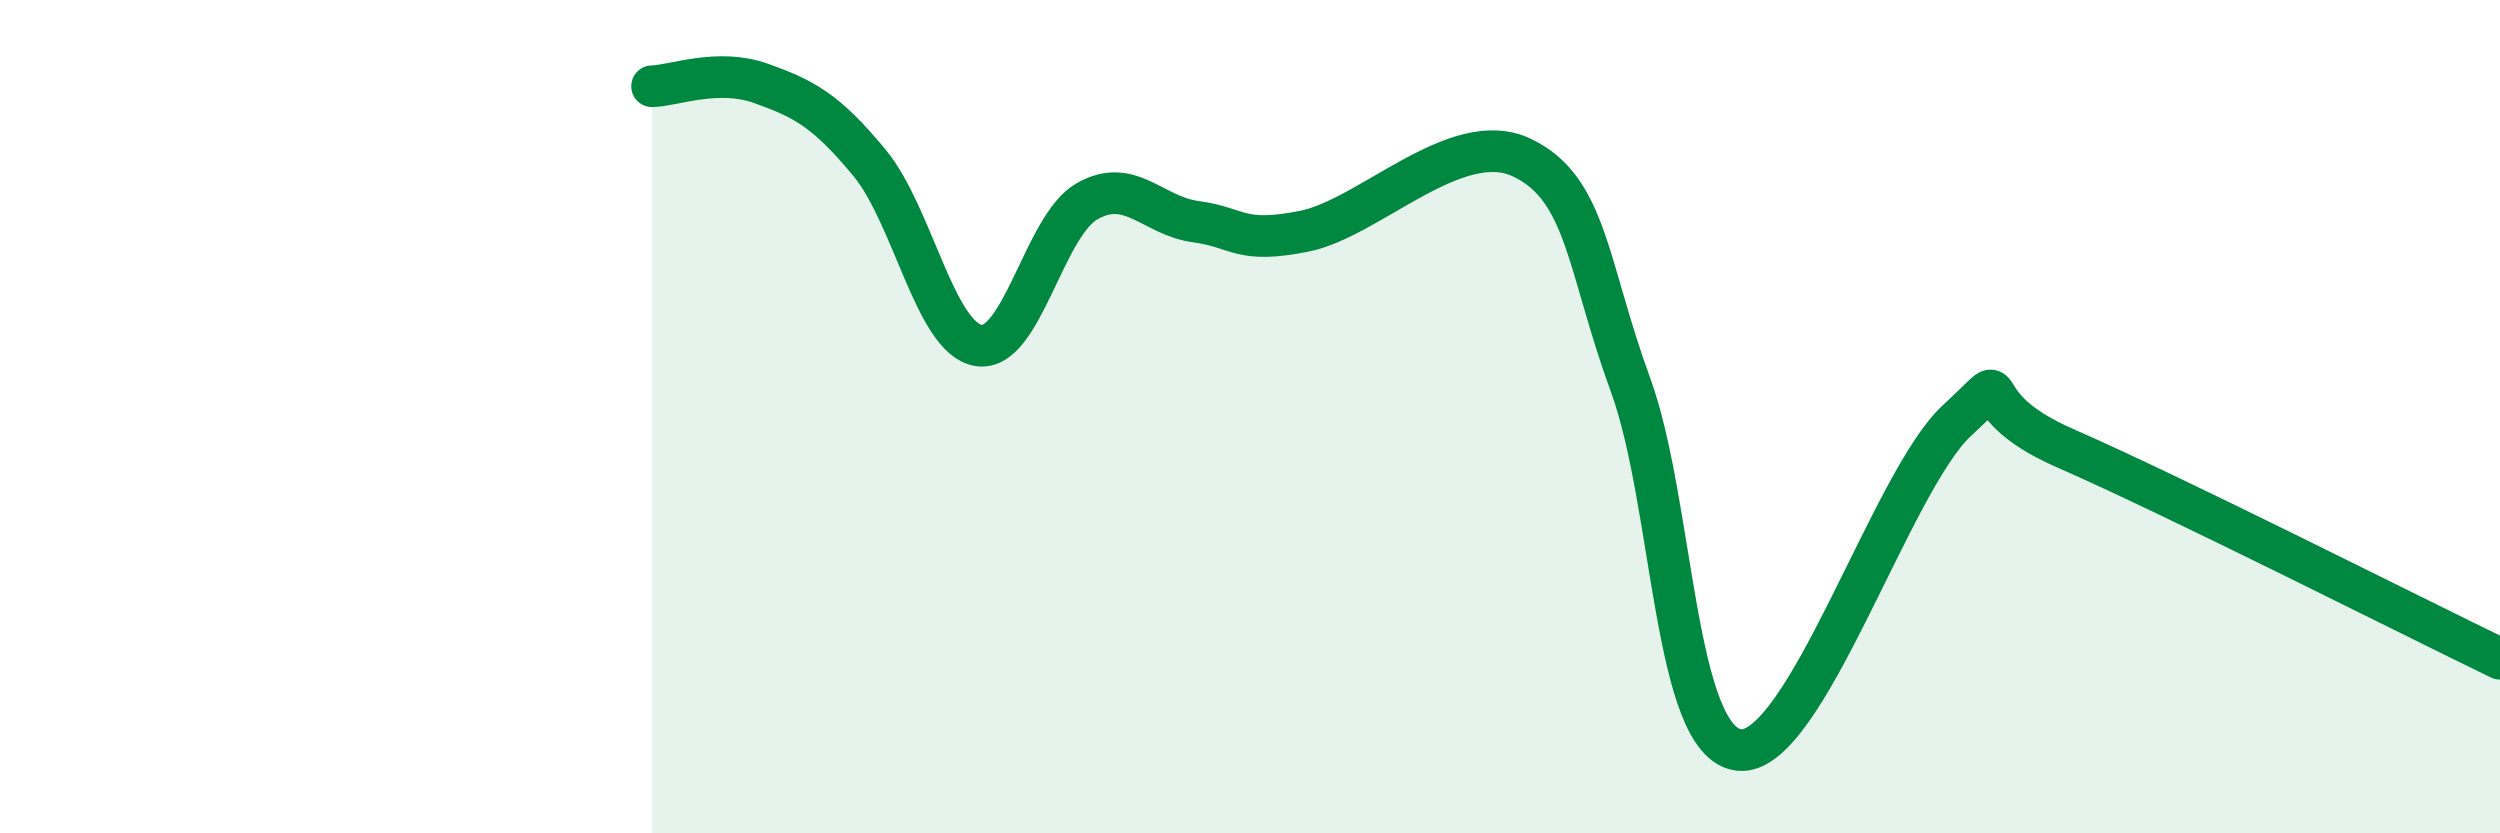
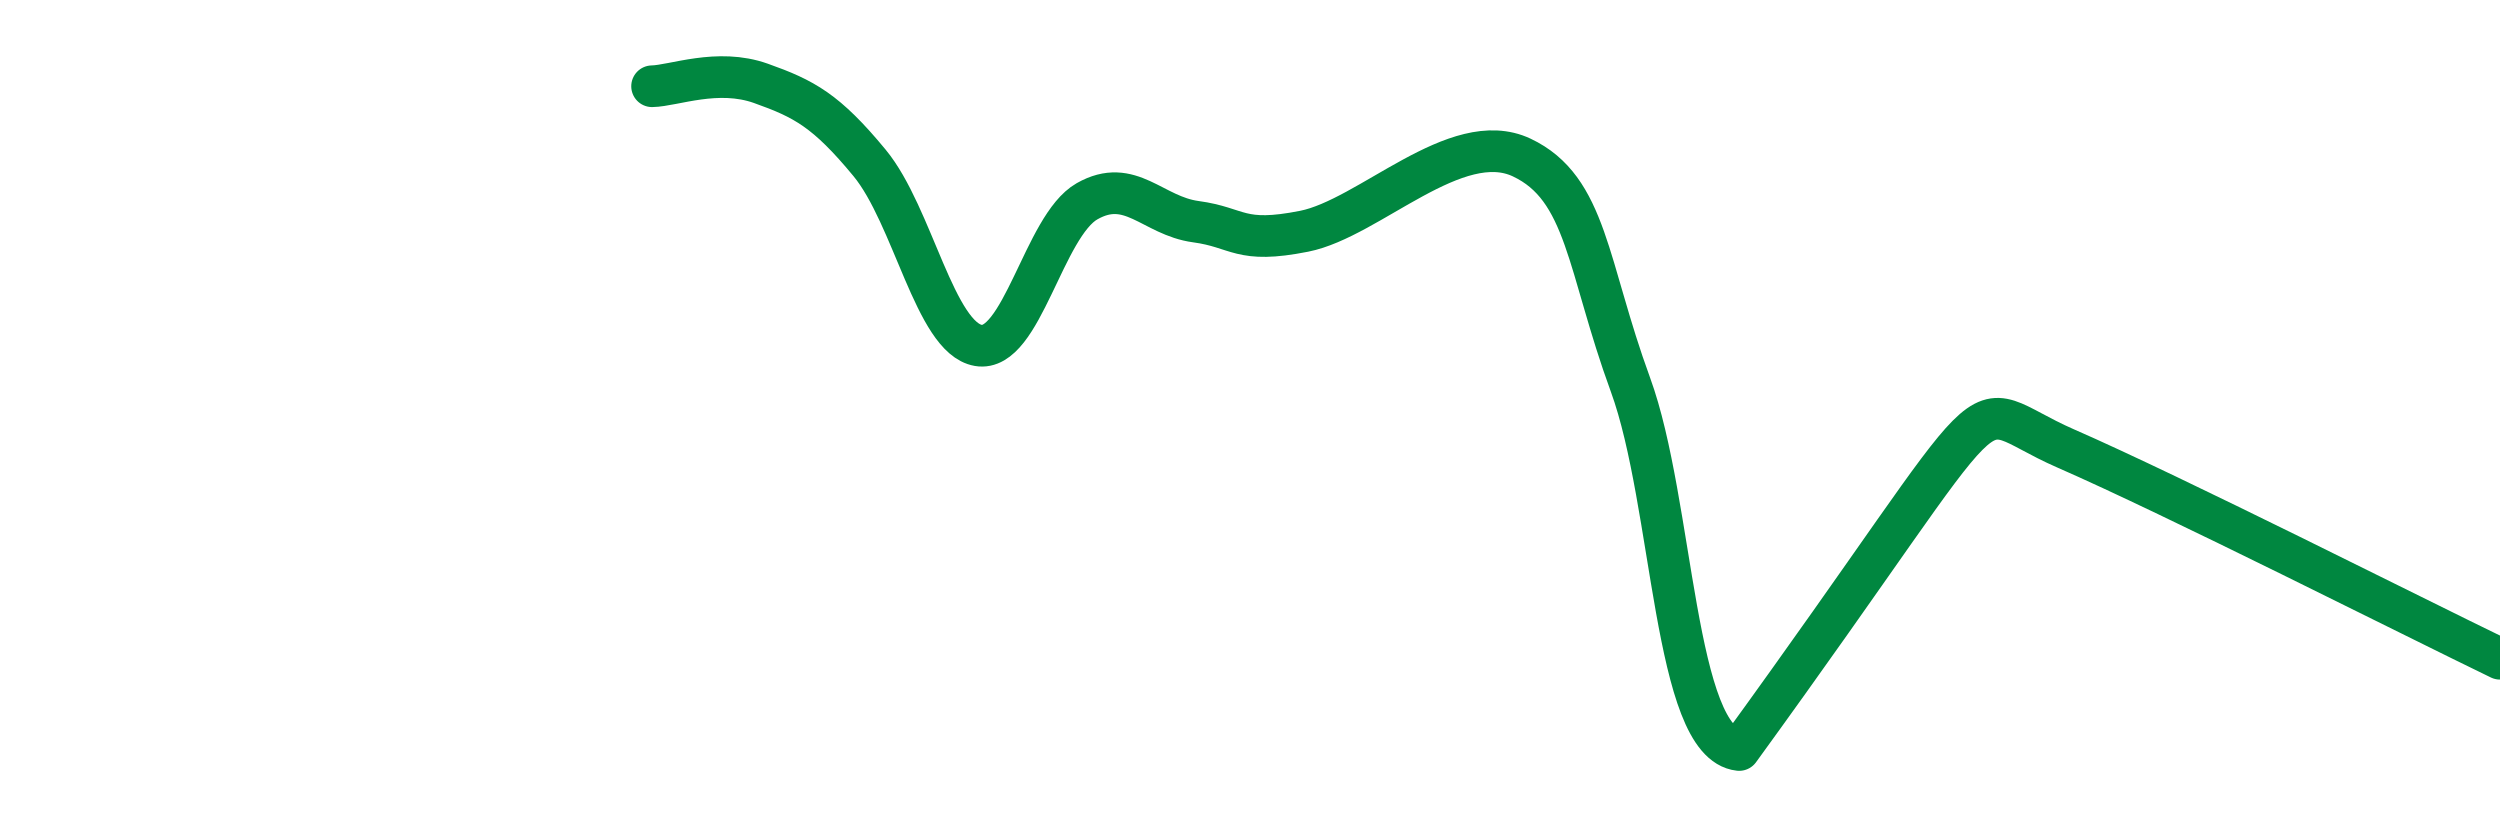
<svg xmlns="http://www.w3.org/2000/svg" width="60" height="20" viewBox="0 0 60 20">
-   <path d="M 15.65,2.07 C 16.17,2.06 17.22,1.63 18.26,2 C 19.3,2.37 19.83,2.65 20.87,3.91 C 21.91,5.17 22.44,8.11 23.48,8.29 C 24.52,8.47 25.05,5.42 26.09,4.83 C 27.13,4.24 27.66,5.18 28.7,5.32 C 29.74,5.46 29.74,5.86 31.3,5.55 C 32.86,5.24 34.95,3.04 36.52,3.78 C 38.09,4.52 38.09,6.39 39.13,9.23 C 40.17,12.07 40.17,17.83 41.74,18 C 43.31,18.17 45.39,11.55 46.96,10.1 C 48.53,8.65 46.96,9.62 49.57,10.76 C 52.18,11.9 57.91,14.8 60,15.81L60 20L15.65 20Z" fill="#008740" opacity="0.1" stroke-linecap="round" stroke-linejoin="round" />
-   <path d="M 15.65,2.07 C 16.17,2.06 17.22,1.63 18.26,2 C 19.3,2.37 19.83,2.65 20.87,3.91 C 21.91,5.17 22.44,8.11 23.48,8.29 C 24.52,8.47 25.05,5.42 26.09,4.83 C 27.13,4.24 27.66,5.18 28.7,5.32 C 29.74,5.46 29.74,5.86 31.3,5.55 C 32.86,5.24 34.95,3.04 36.52,3.78 C 38.09,4.52 38.09,6.39 39.13,9.23 C 40.17,12.07 40.17,17.83 41.74,18 C 43.31,18.17 45.39,11.55 46.96,10.1 C 48.53,8.65 46.96,9.62 49.57,10.76 C 52.18,11.9 57.91,14.8 60,15.81" stroke="#008740" stroke-width="1" fill="none" stroke-linecap="round" stroke-linejoin="round" />
+   <path d="M 15.65,2.07 C 16.17,2.06 17.22,1.63 18.26,2 C 19.3,2.37 19.83,2.65 20.87,3.91 C 21.91,5.17 22.44,8.11 23.48,8.29 C 24.52,8.47 25.05,5.42 26.09,4.83 C 27.13,4.24 27.66,5.18 28.7,5.32 C 29.74,5.46 29.74,5.86 31.3,5.55 C 32.86,5.24 34.95,3.04 36.52,3.78 C 38.09,4.52 38.09,6.39 39.13,9.23 C 40.17,12.07 40.17,17.83 41.74,18 C 48.53,8.65 46.96,9.62 49.57,10.76 C 52.18,11.9 57.91,14.8 60,15.81" stroke="#008740" stroke-width="1" fill="none" stroke-linecap="round" stroke-linejoin="round" />
</svg>